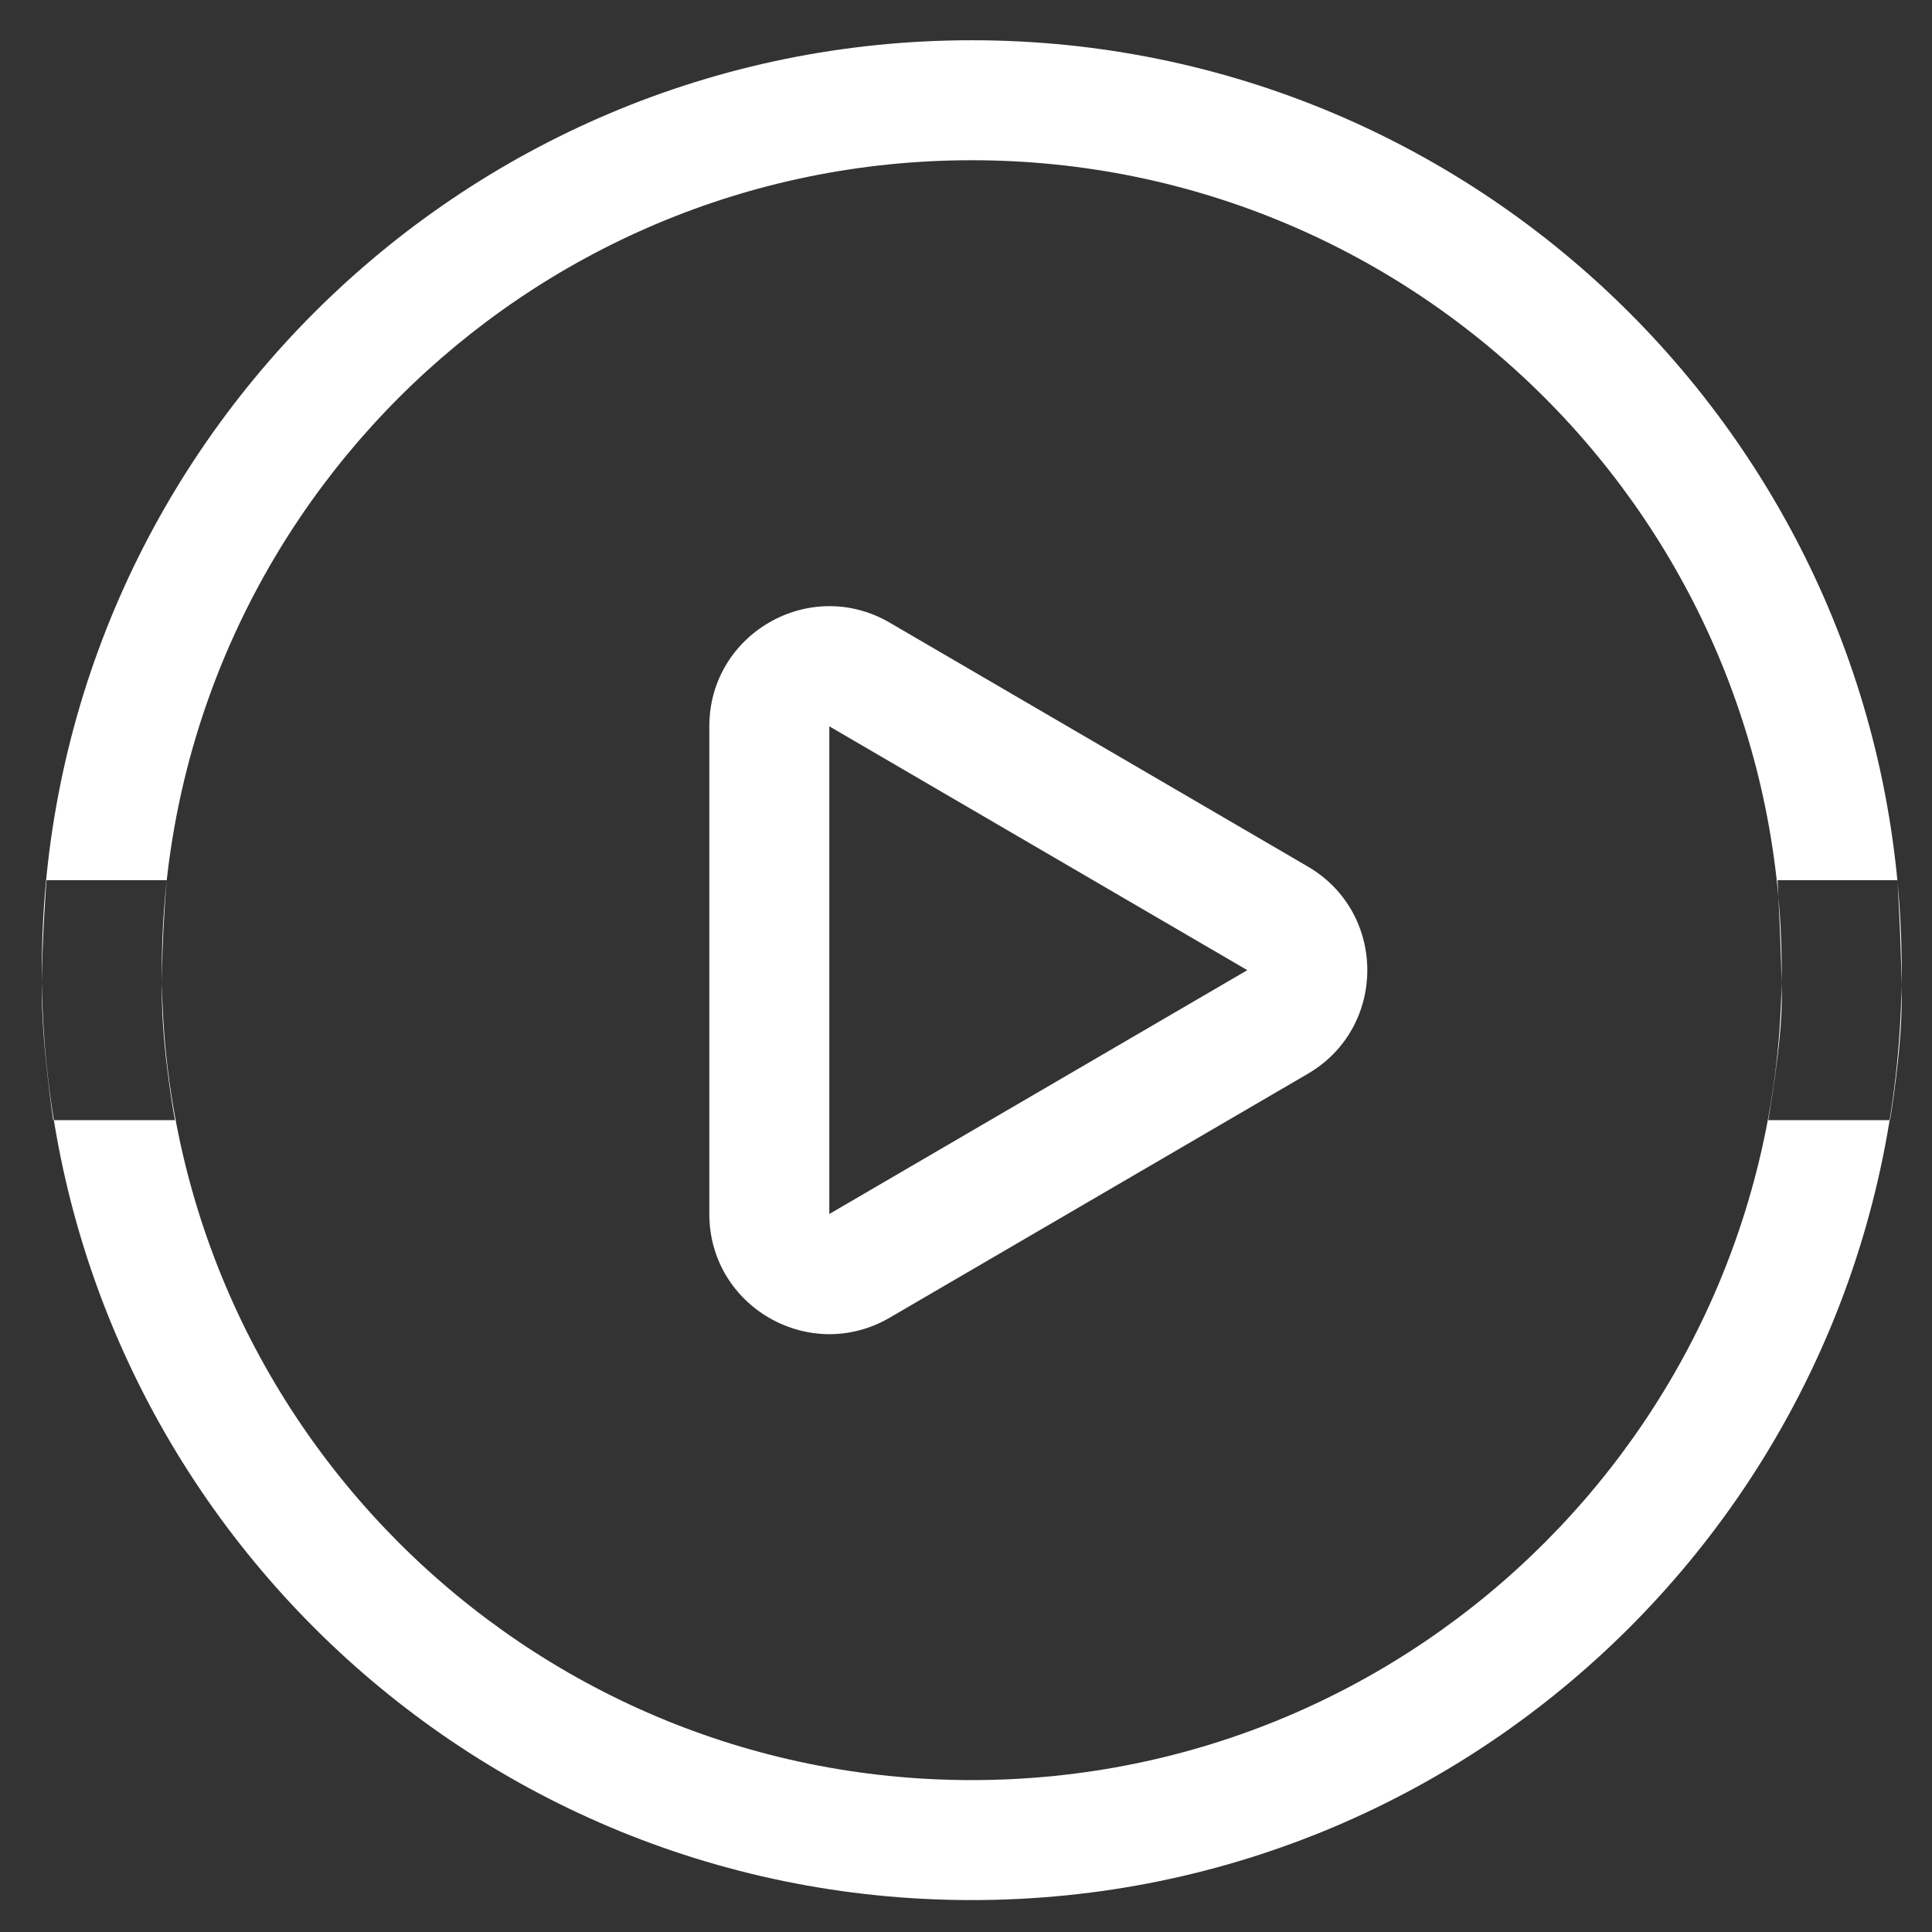
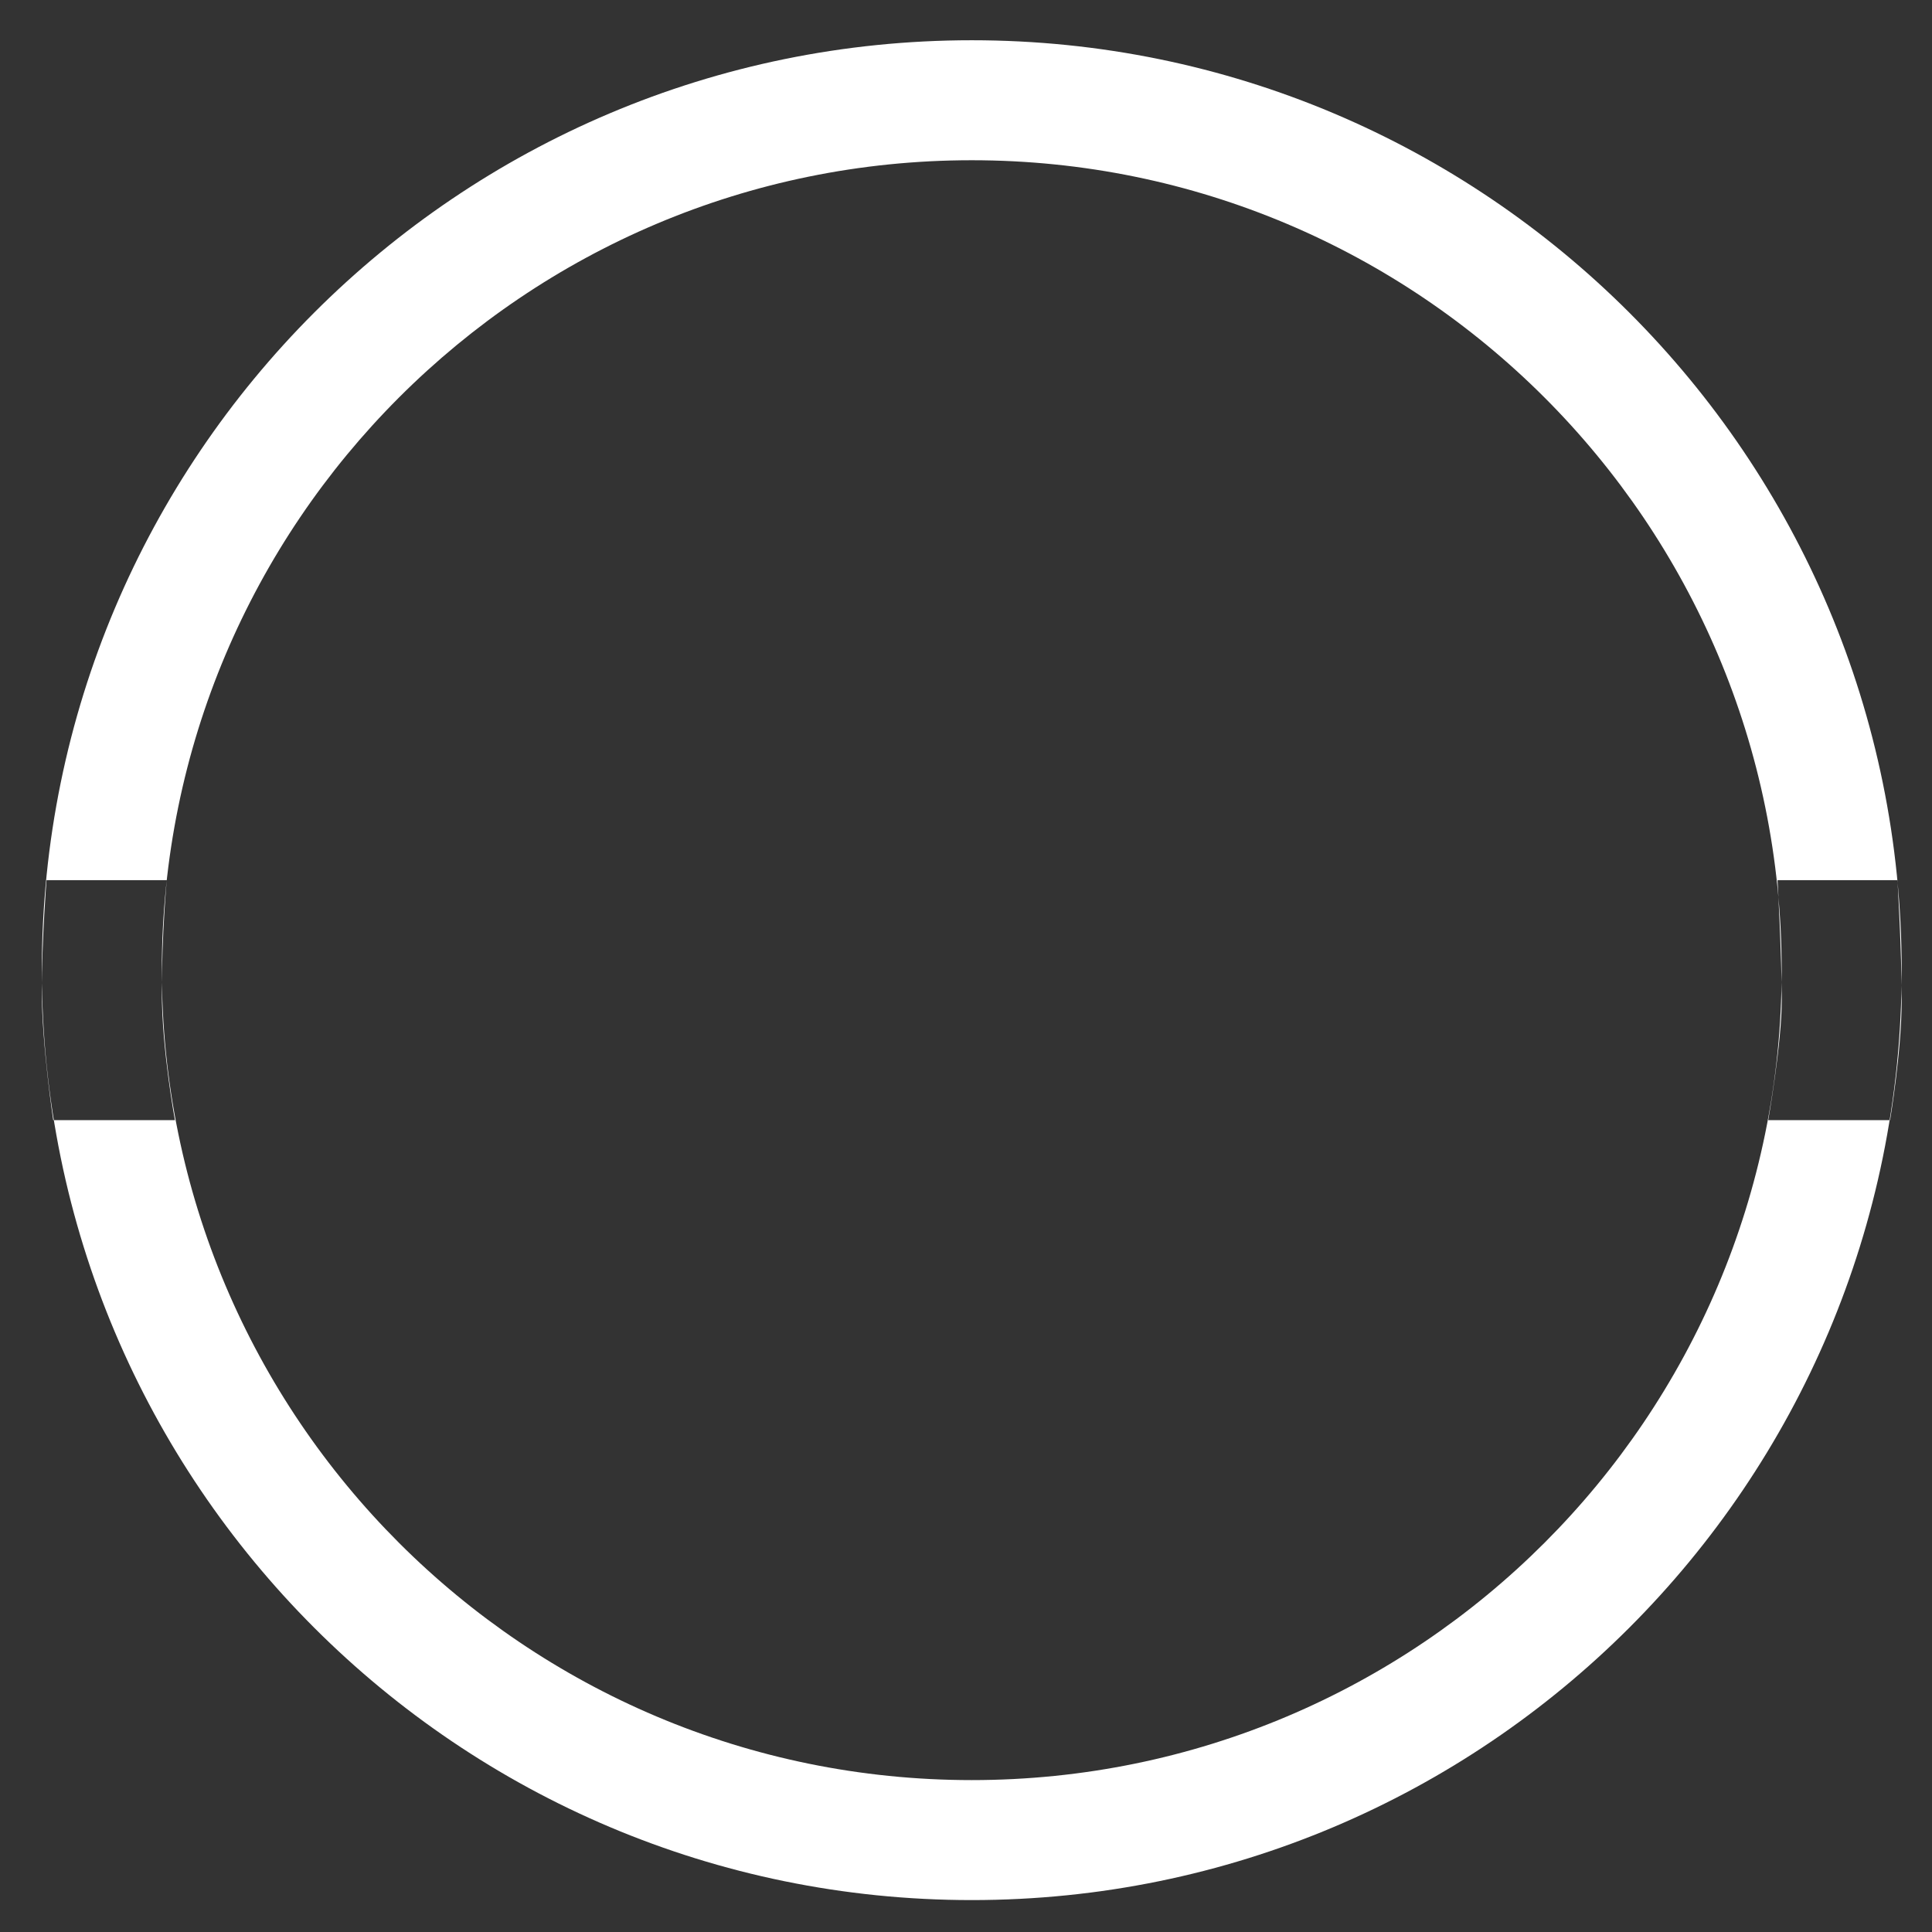
<svg xmlns="http://www.w3.org/2000/svg" width="96px" height="96px" viewBox="0 0 96 96" version="1.1">
  <rect x="0" y="0" width="96" height="96" fill="#333333" stroke="none" />
  <title>Artboard 1</title>
  <desc>Created with Sketch.</desc>
  <defs />
  <g id="Page-1" stroke="none" stroke-width="1" fill="none" fill-rule="evenodd">
    <g id="Artboard-1" fill="#FFFFFF">
      <g id="Button-play" transform="translate(2, 2)">
-         <path d="M39.208,58.323 L39.208,58.323 L59.978,46.207 L39.208,34.091 L39.208,58.323 Z M33.246,58.323 L33.246,58.323 L33.246,34.091 C33.246,29.489 38.237,26.622 42.212,28.941 L62.983,41.057 C66.927,43.358 66.927,49.056 62.983,51.357 L42.212,63.473 C38.237,65.792 33.246,62.925 33.246,58.323 L33.246,58.323 Z" id="Triangle-1" />
        <path d="M46.285,86.452 C24.059,86.452 6.04,68.434 6.04,46.207 C6.04,23.98 24.059,5.962 46.285,5.962 C68.512,5.962 86.53,23.98 86.53,46.207 C86.53,68.434 68.512,86.452 46.285,86.452 L46.285,86.452 Z M46.285,92.414 C71.805,92.414 92.493,71.727 92.493,46.207 C92.493,20.688 71.805,-7.10542736e-15 46.285,-7.10542736e-15 C20.766,-7.10542736e-15 0.078,20.688 0.078,46.207 C0.078,71.727 20.766,92.414 46.285,92.414 L46.285,92.414 Z M86.535,47.698 C86.535,45.563 86.326,41.735 86.326,41.735 L92.284,41.735 C92.284,41.735 92.493,45.161 92.493,47.698 C92.493,50.234 91.916,53.66 91.916,53.66 L85.862,53.66 C85.862,53.66 86.535,49.832 86.535,47.698 Z M0.078,47.272 C0.078,44.666 0.312,41.735 0.312,41.735 L6.286,41.735 C6.286,41.735 6.04,44.379 6.04,47.272 C6.04,50.165 6.692,53.66 6.692,53.66 L0.644,53.66 C0.644,53.66 0.078,49.877 0.078,47.272 Z" id="Combined-Shape" />
      </g>
    </g>
  </g>
</svg>